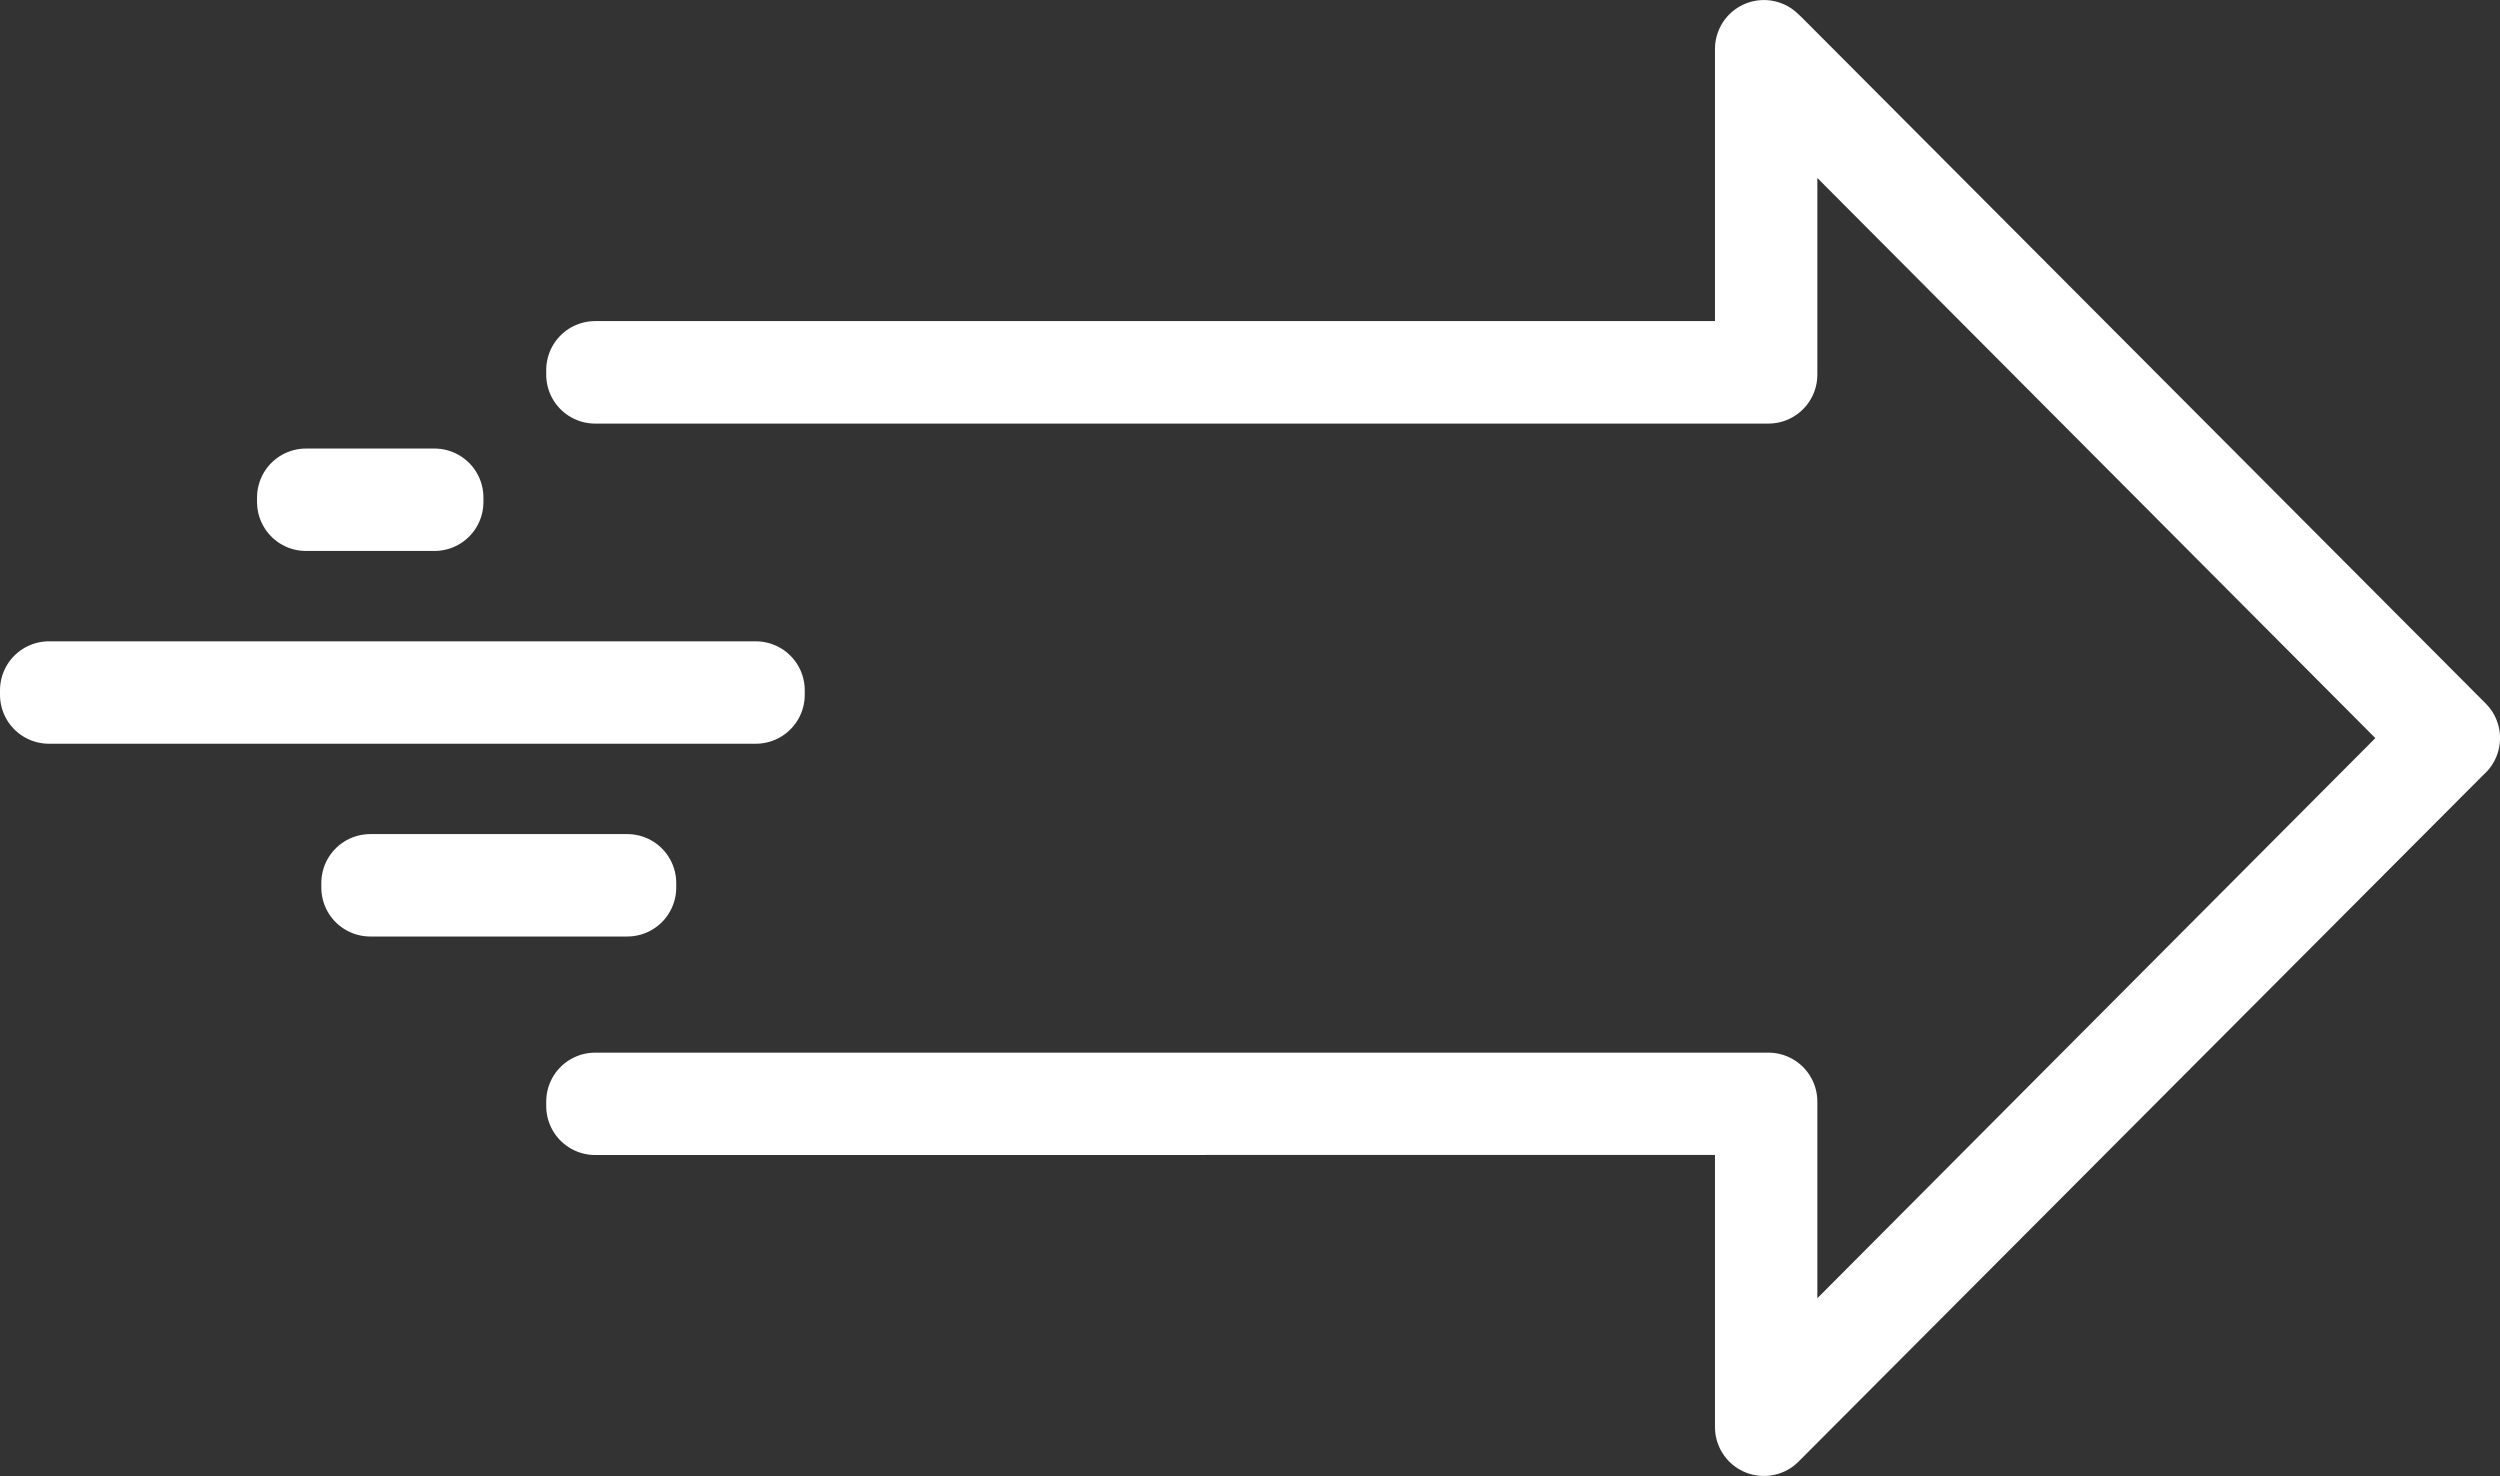
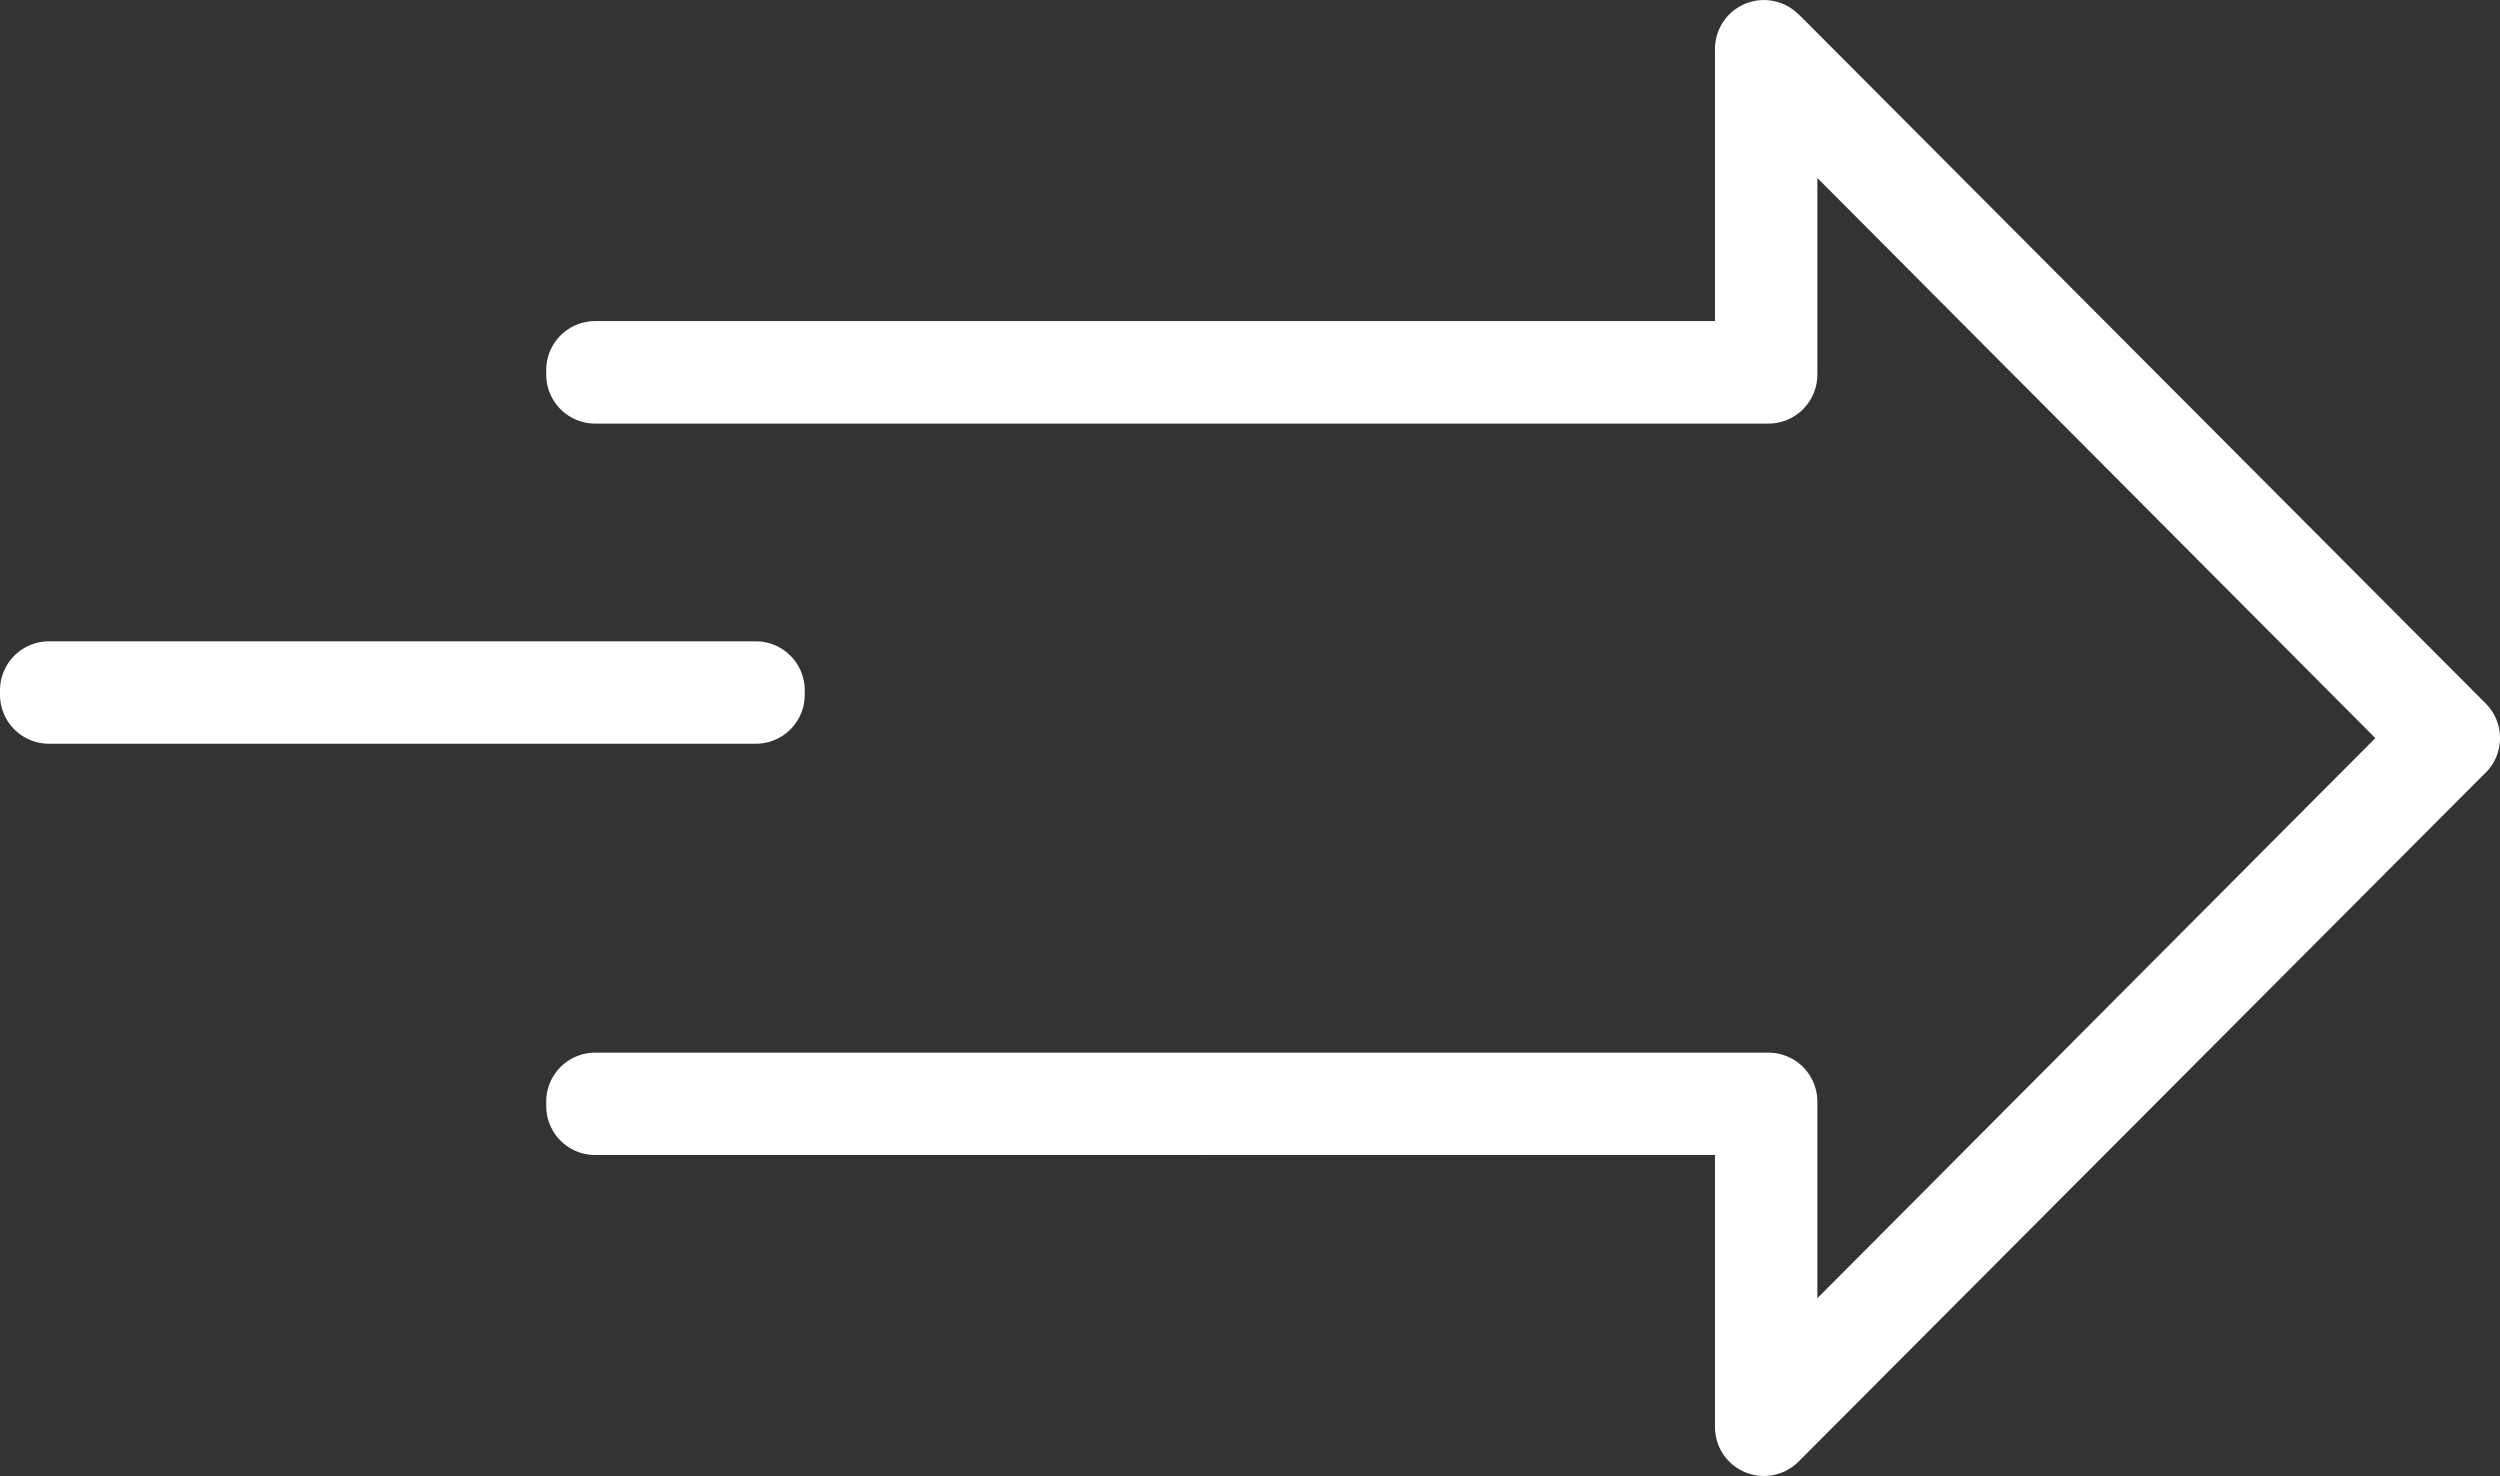
<svg xmlns="http://www.w3.org/2000/svg" width="76.631" height="45.245" viewBox="0 0 76.631 45.245">
  <rect x="0" y="0" width="76.631" height="45.245" fill="#333333" stroke="none" />
  <g id="_23-Growth-Arrows" data-name="23-Growth-Arrows" transform="translate(-500.327 -395.058)">
    <path id="Path_19587" data-name="Path 19587" d="M513.275,428.962v-.138h35.963v9.659l20.721-20.8-20.721-20.8v9.659H513.275V406.4H549.1v-9.841l.117.11,20.947,21.013-.055.051L549.1,438.8v-9.841Z" transform="translate(5.295 0)" fill="none" stroke="#fff" stroke-linecap="round" stroke-linejoin="round" stroke-width="3" />
    <g id="Group_9841" data-name="Group 9841" transform="translate(501.827 410.307)">
-       <rect id="Rectangle_8474" data-name="Rectangle 8474" width="3.939" height="0.139" transform="translate(7.879)" fill="none" stroke="#fff" stroke-linecap="round" stroke-linejoin="round" stroke-width="3" />
      <rect id="Rectangle_8475" data-name="Rectangle 8475" width="21.667" height="0.139" transform="translate(0 5.909)" fill="none" stroke="#fff" stroke-linecap="round" stroke-linejoin="round" stroke-width="3" />
-       <rect id="Rectangle_8476" data-name="Rectangle 8476" width="7.879" height="0.139" transform="translate(9.849 11.818)" fill="none" stroke="#fff" stroke-linecap="round" stroke-linejoin="round" stroke-width="3" />
    </g>
  </g>
</svg>